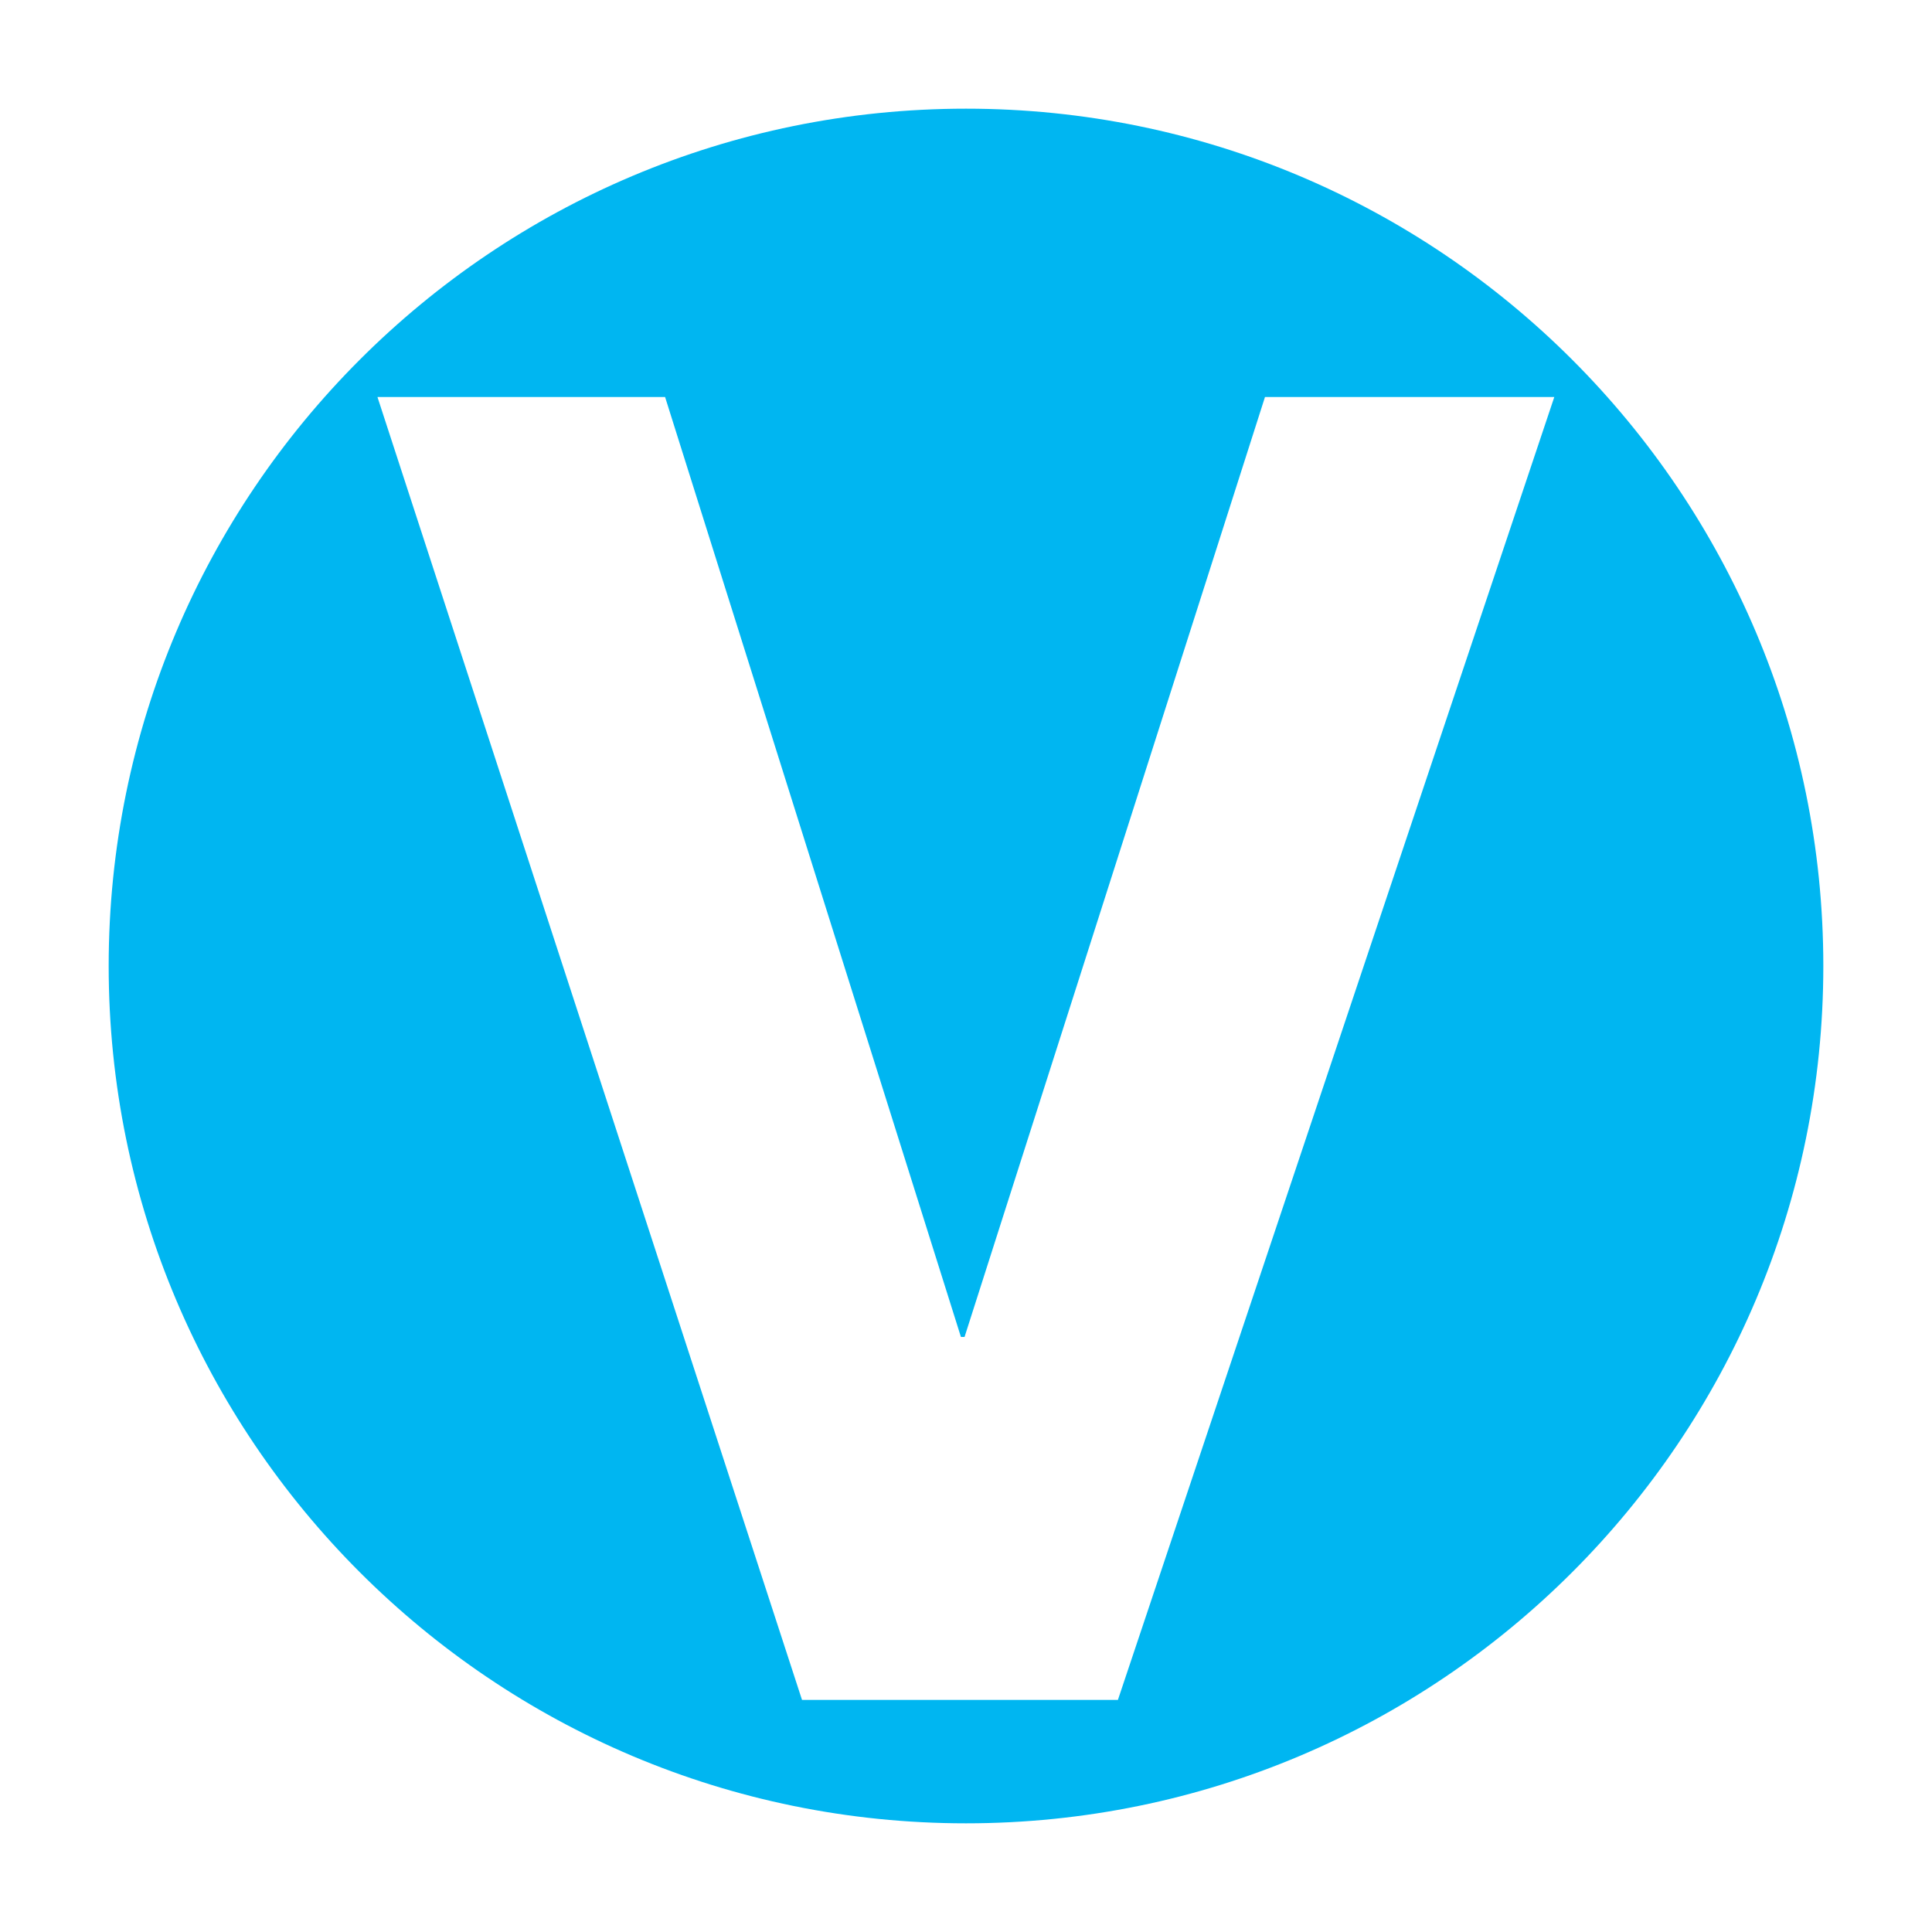
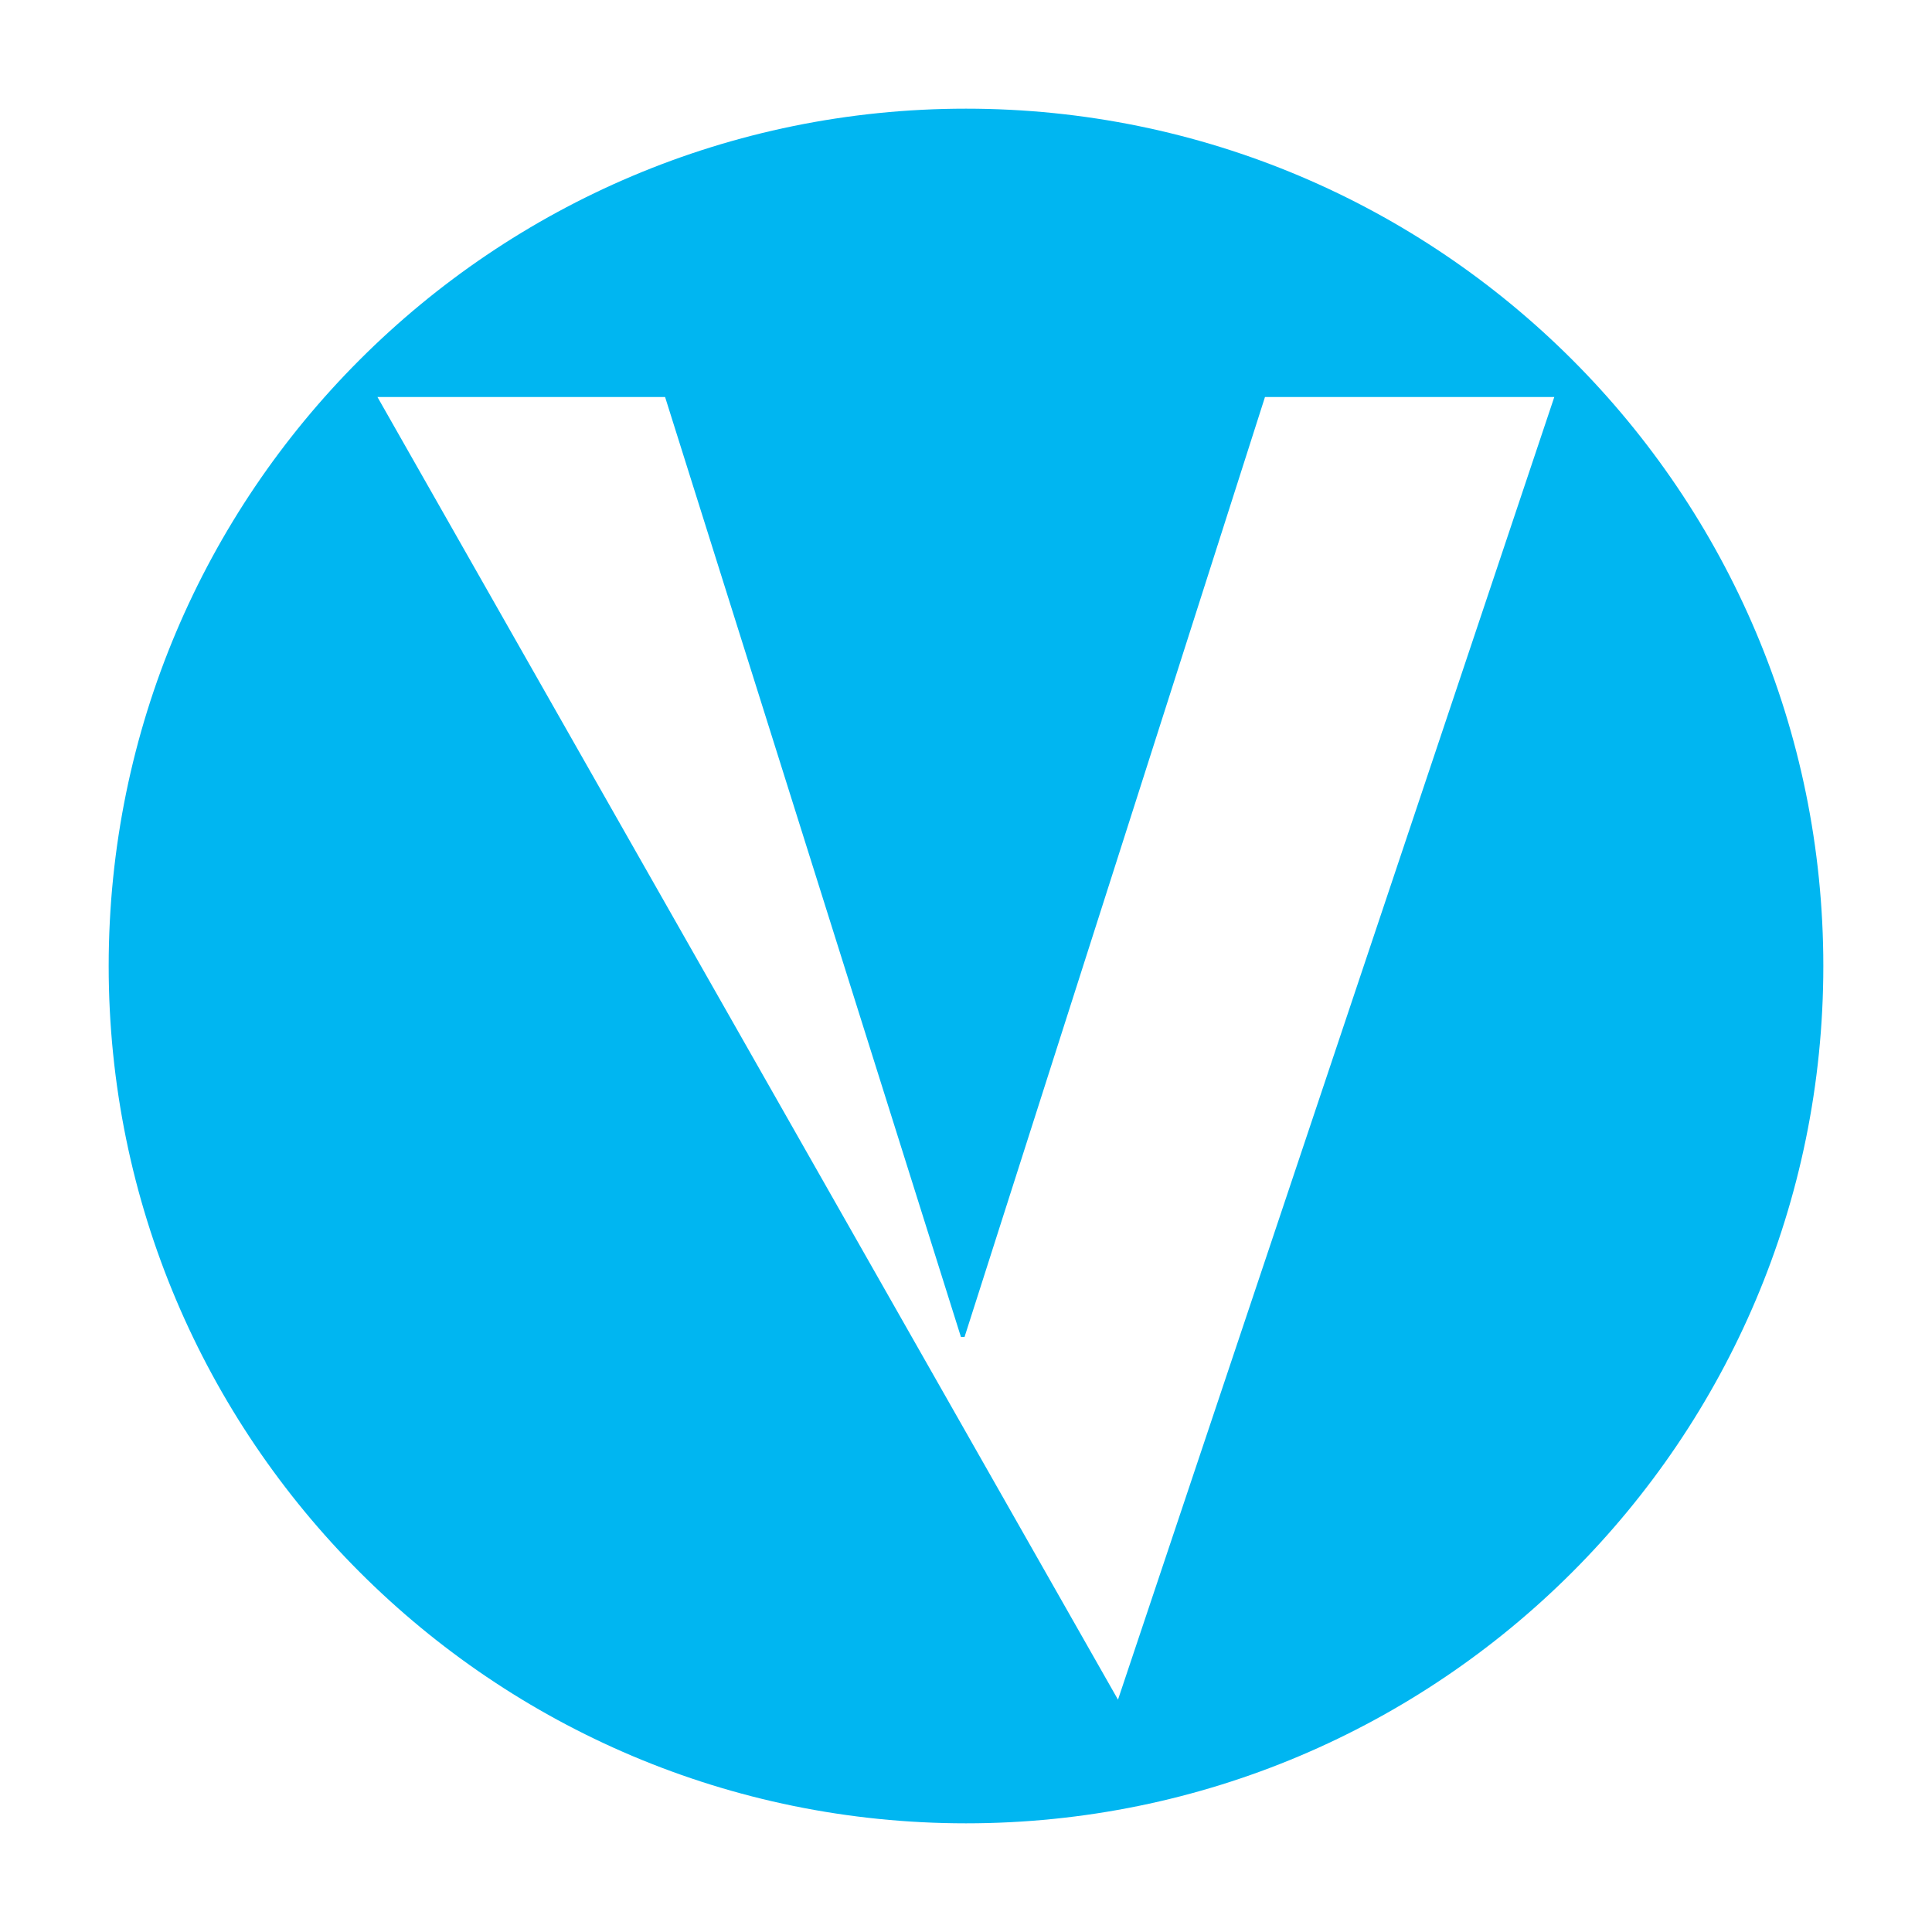
<svg xmlns="http://www.w3.org/2000/svg" id="Laag_1" version="1.1" viewBox="0 0 800 800">
  <defs>
    <style>
      .st0 {
        fill: #00b6f1;
      }
    </style>
  </defs>
-   <path class="st0" d="M400,45c-196.1,0-355,158.9-355,355s159,355,355,355,355-158.9,355-355S596.1,45,400,45ZM463,703.9h-130.9L156.3,164.4h119.1l122.5,389.2h1.5l124.4-389.2h119.8l-180.7,539.5Z" />
+   <path class="st0" d="M400,45c-196.1,0-355,158.9-355,355s159,355,355,355,355-158.9,355-355S596.1,45,400,45ZM463,703.9L156.3,164.4h119.1l122.5,389.2h1.5l124.4-389.2h119.8l-180.7,539.5Z" />
</svg>